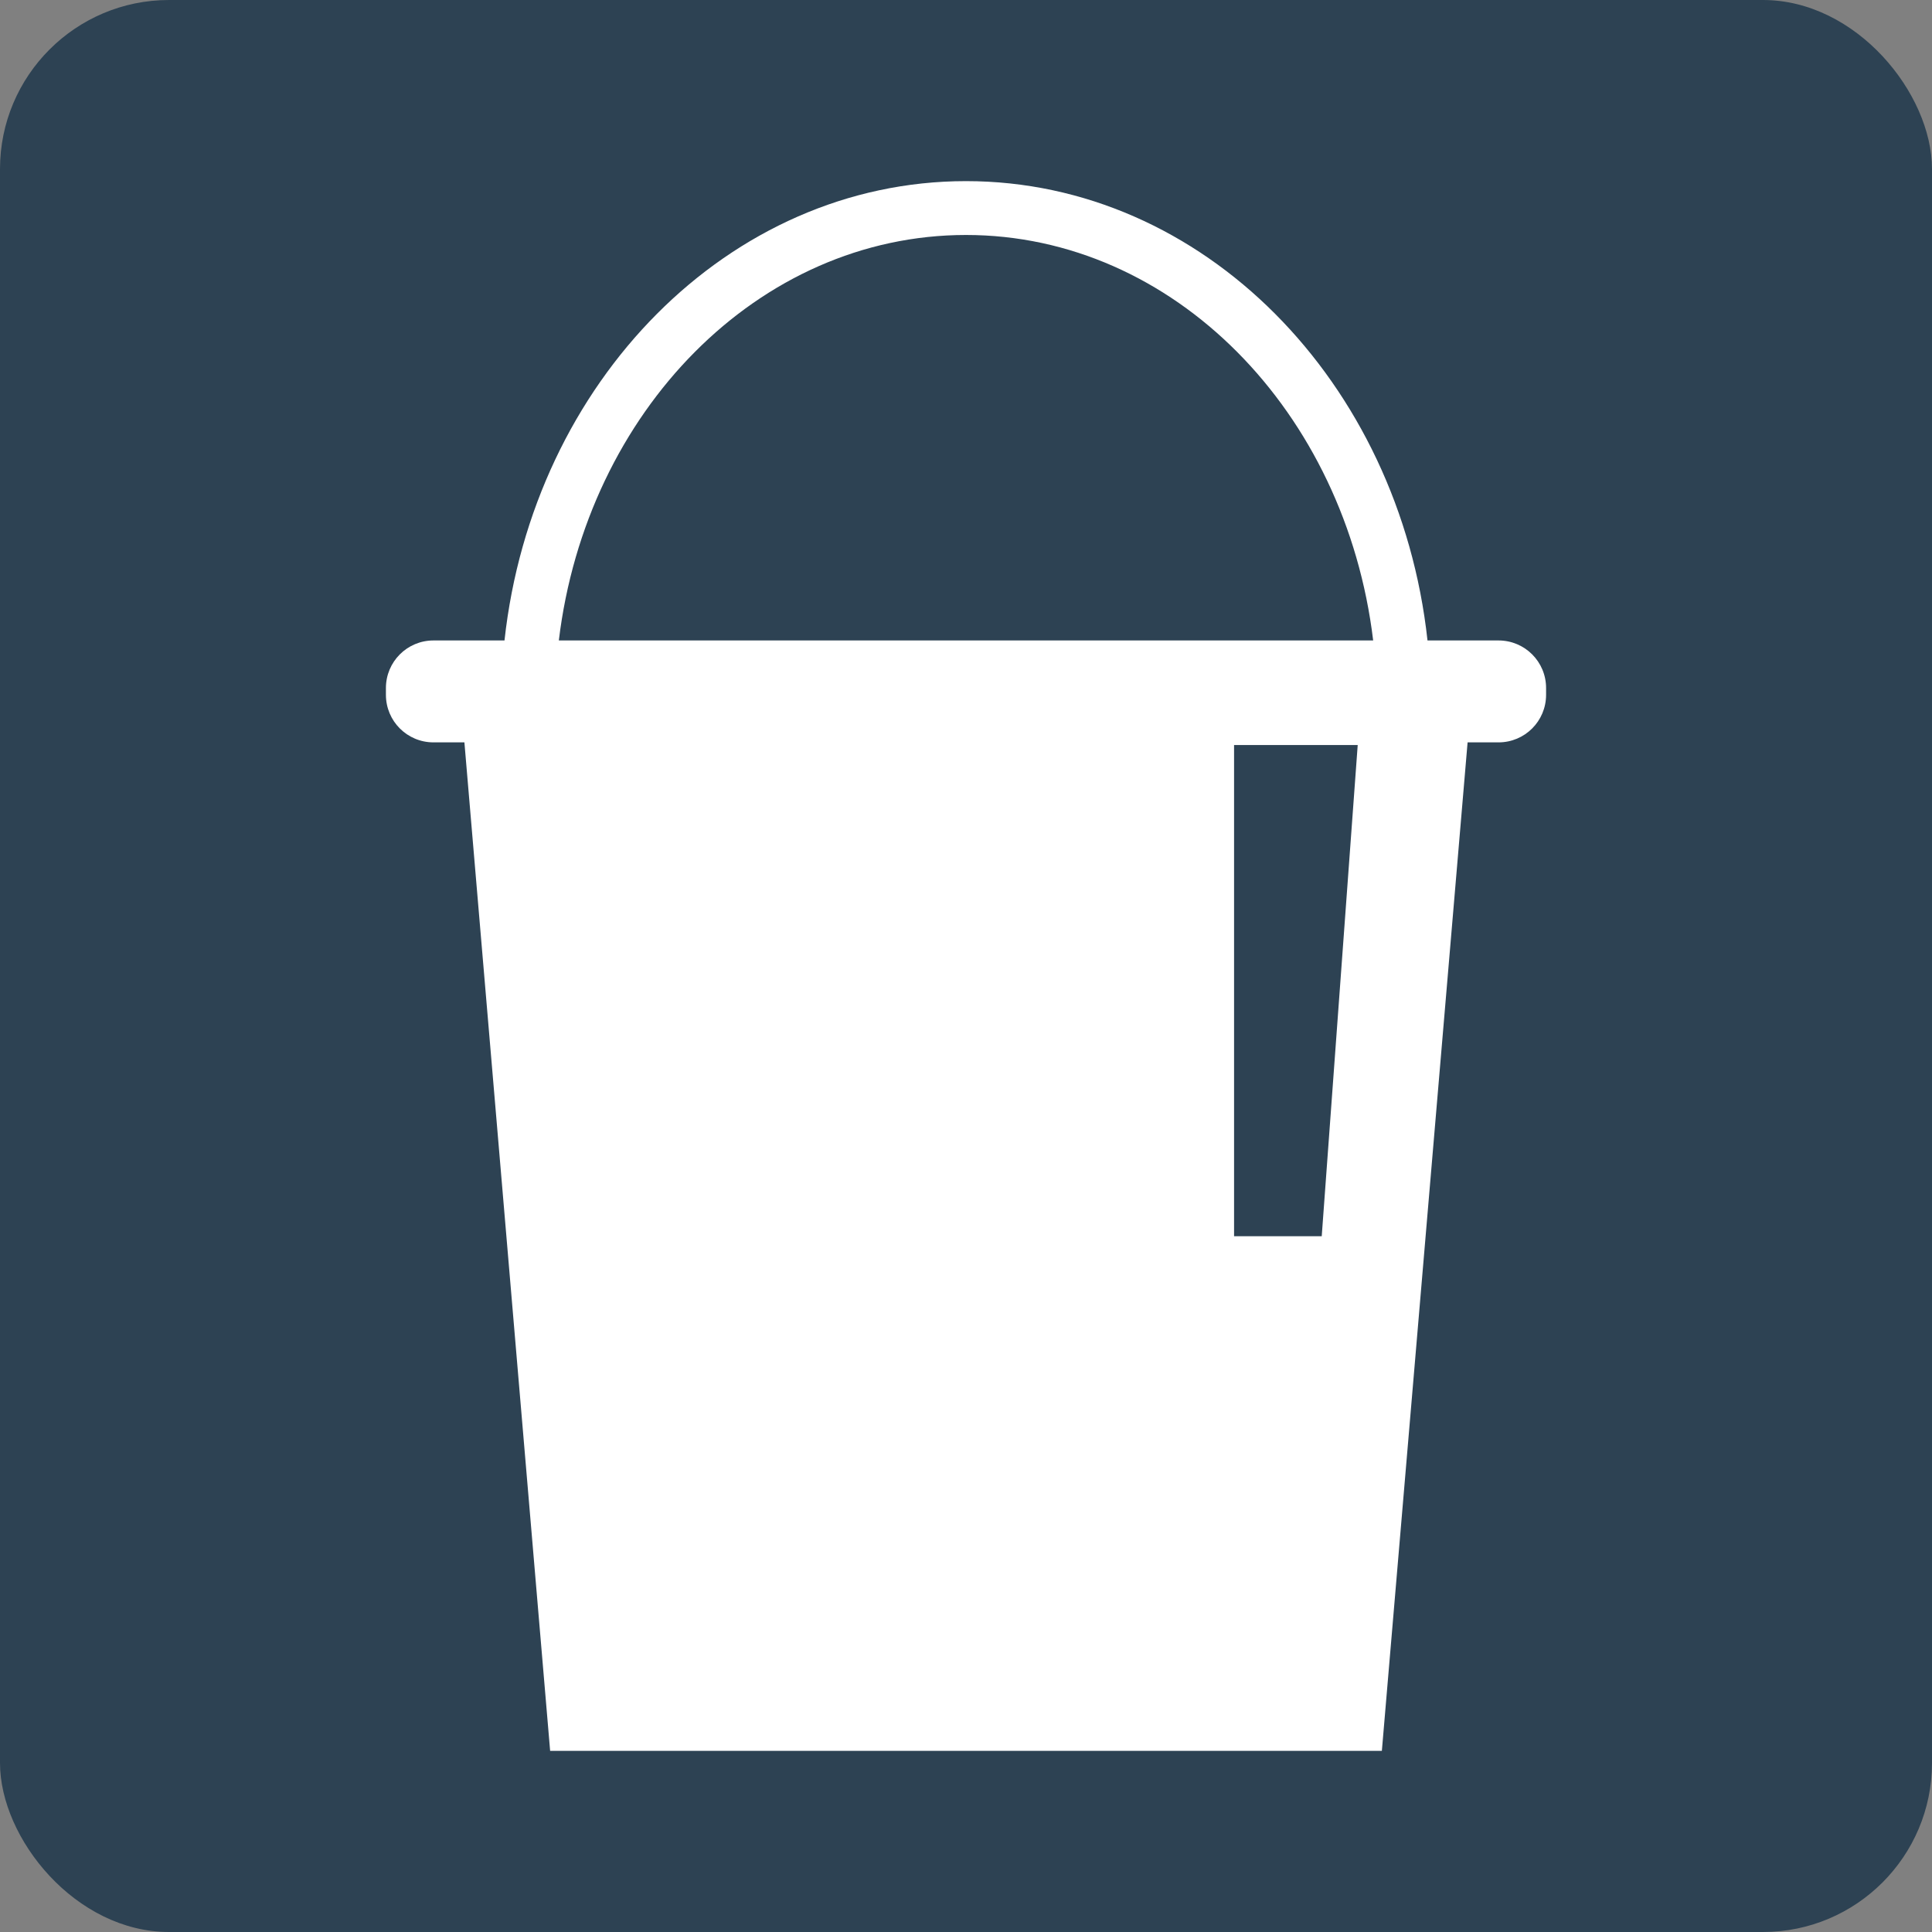
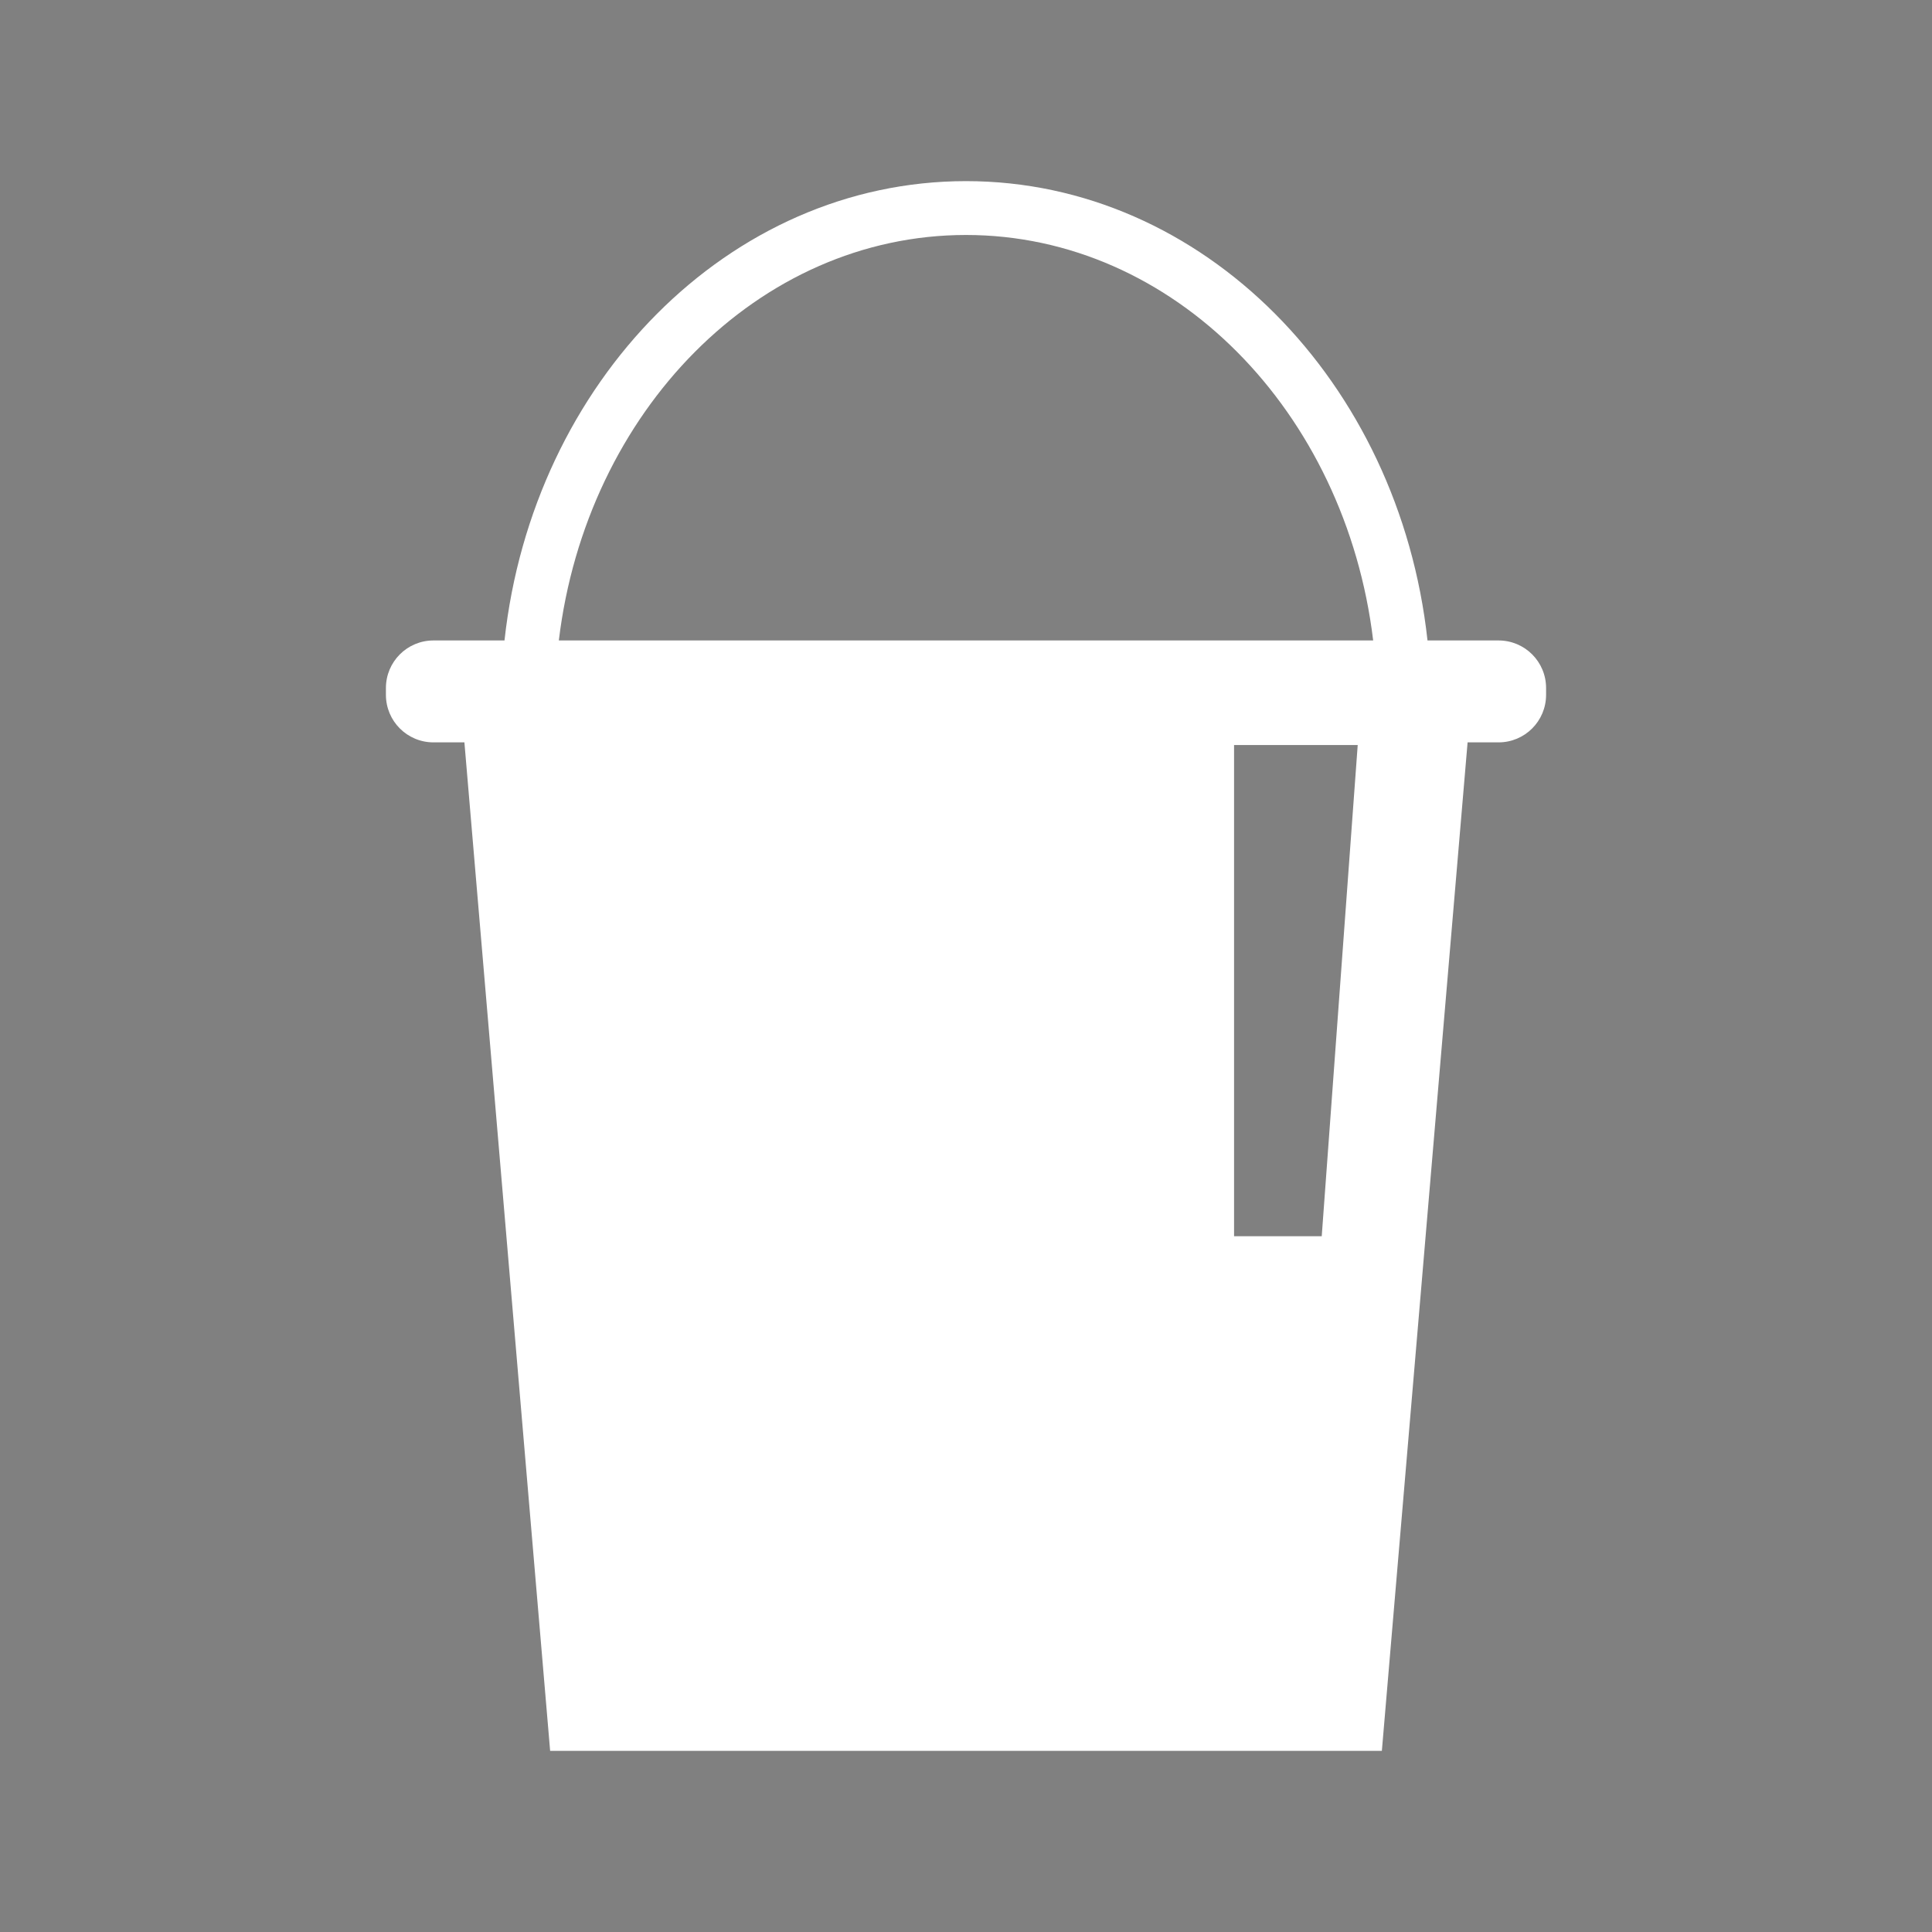
<svg xmlns="http://www.w3.org/2000/svg" id="křivky" viewBox="0 0 80 80">
  <rect x="0" y="0" width="80" height="80" fill="#808080" stroke="none" />
  <defs>
    <style>
      .cls-1 {
        fill: #2d4253;
      }

      .cls-1, .cls-2 {
        stroke-width: 0px;
      }

      .cls-2 {
        fill: #fff;
      }
    </style>
  </defs>
-   <rect class="cls-1" width="80" height="80" rx="7" ry="7" />
  <path class="cls-2" d="m62.05,26.52h-2.94c-1.17-10.71-9.29-19.02-19.11-19.02s-17.94,8.32-19.11,19.02h-2.94c-1.09,0-1.97.88-1.97,1.97v.28c0,1.09.88,1.97,1.97,1.97h1.28l3.55,41.76h34.44l3.55-41.76h1.28c1.09,0,1.97-.88,1.97-1.97v-.28c0-1.09-.88-1.97-1.97-1.97Zm-7.32,24.67h-3.63v-20.34h5.12l-1.49,20.34Zm-31.59-24.67c1.14-9.47,8.26-16.79,16.86-16.79s15.72,7.32,16.86,16.79H23.14Z" />
</svg>